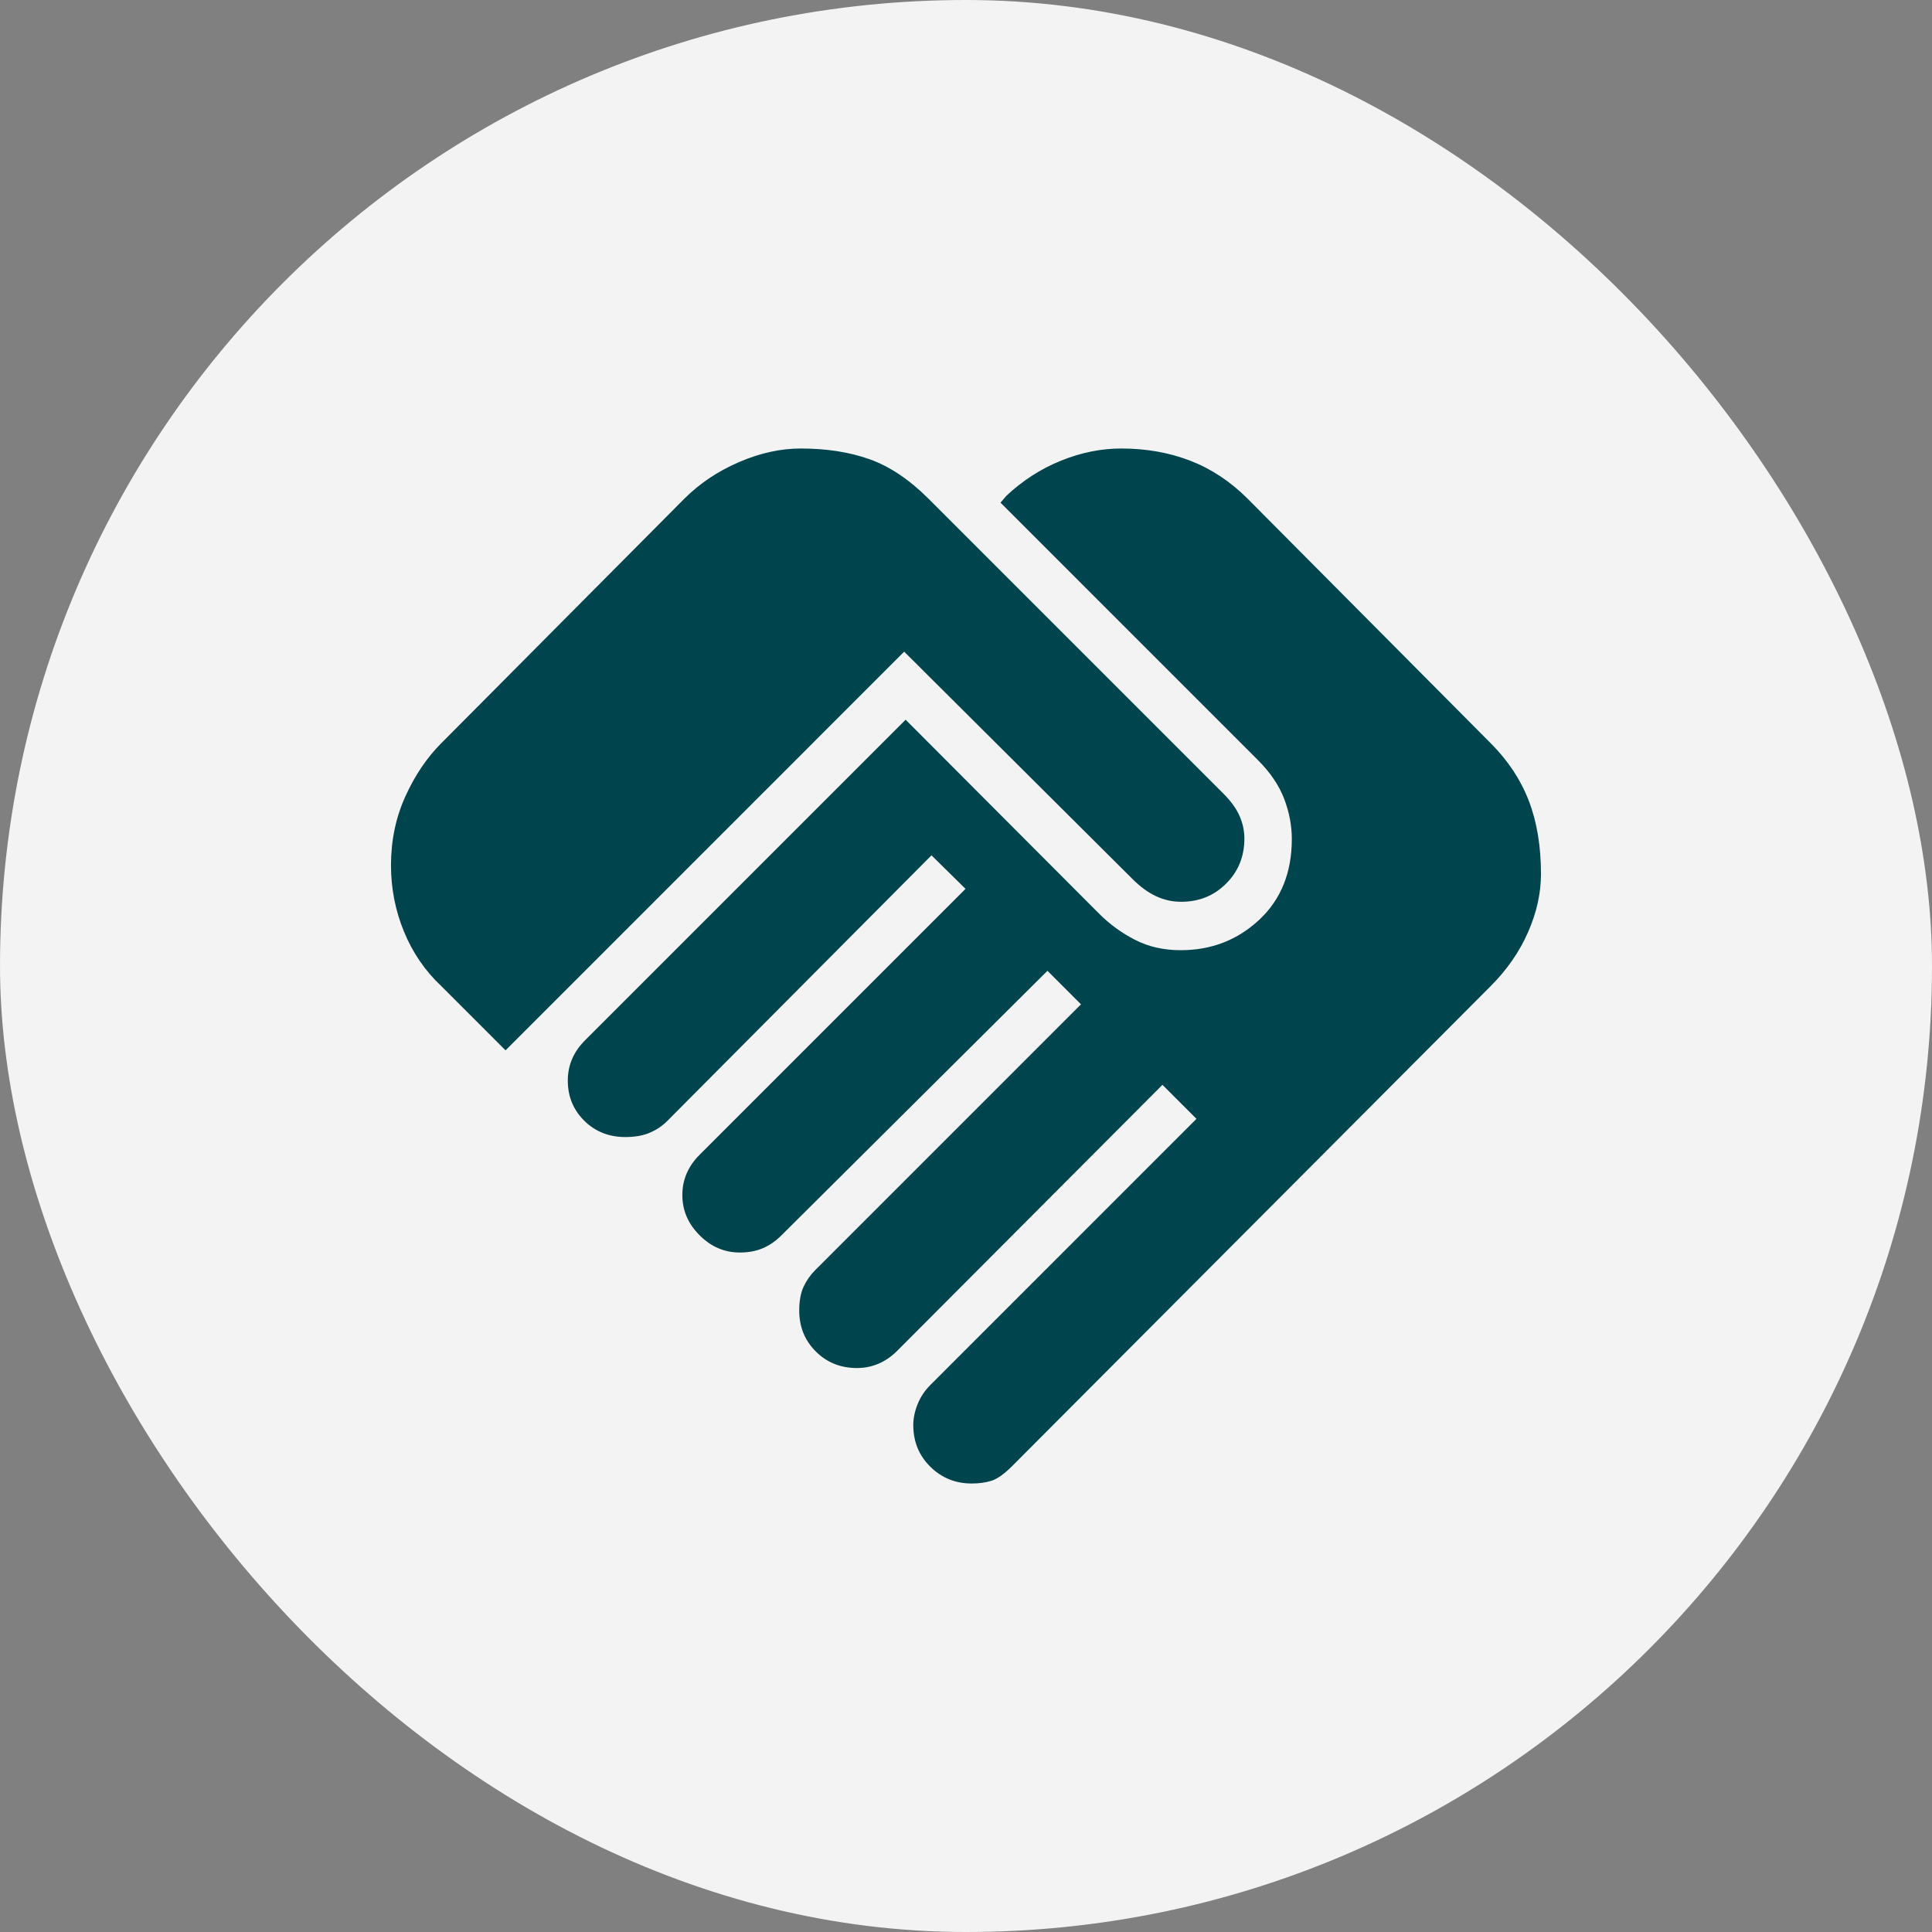
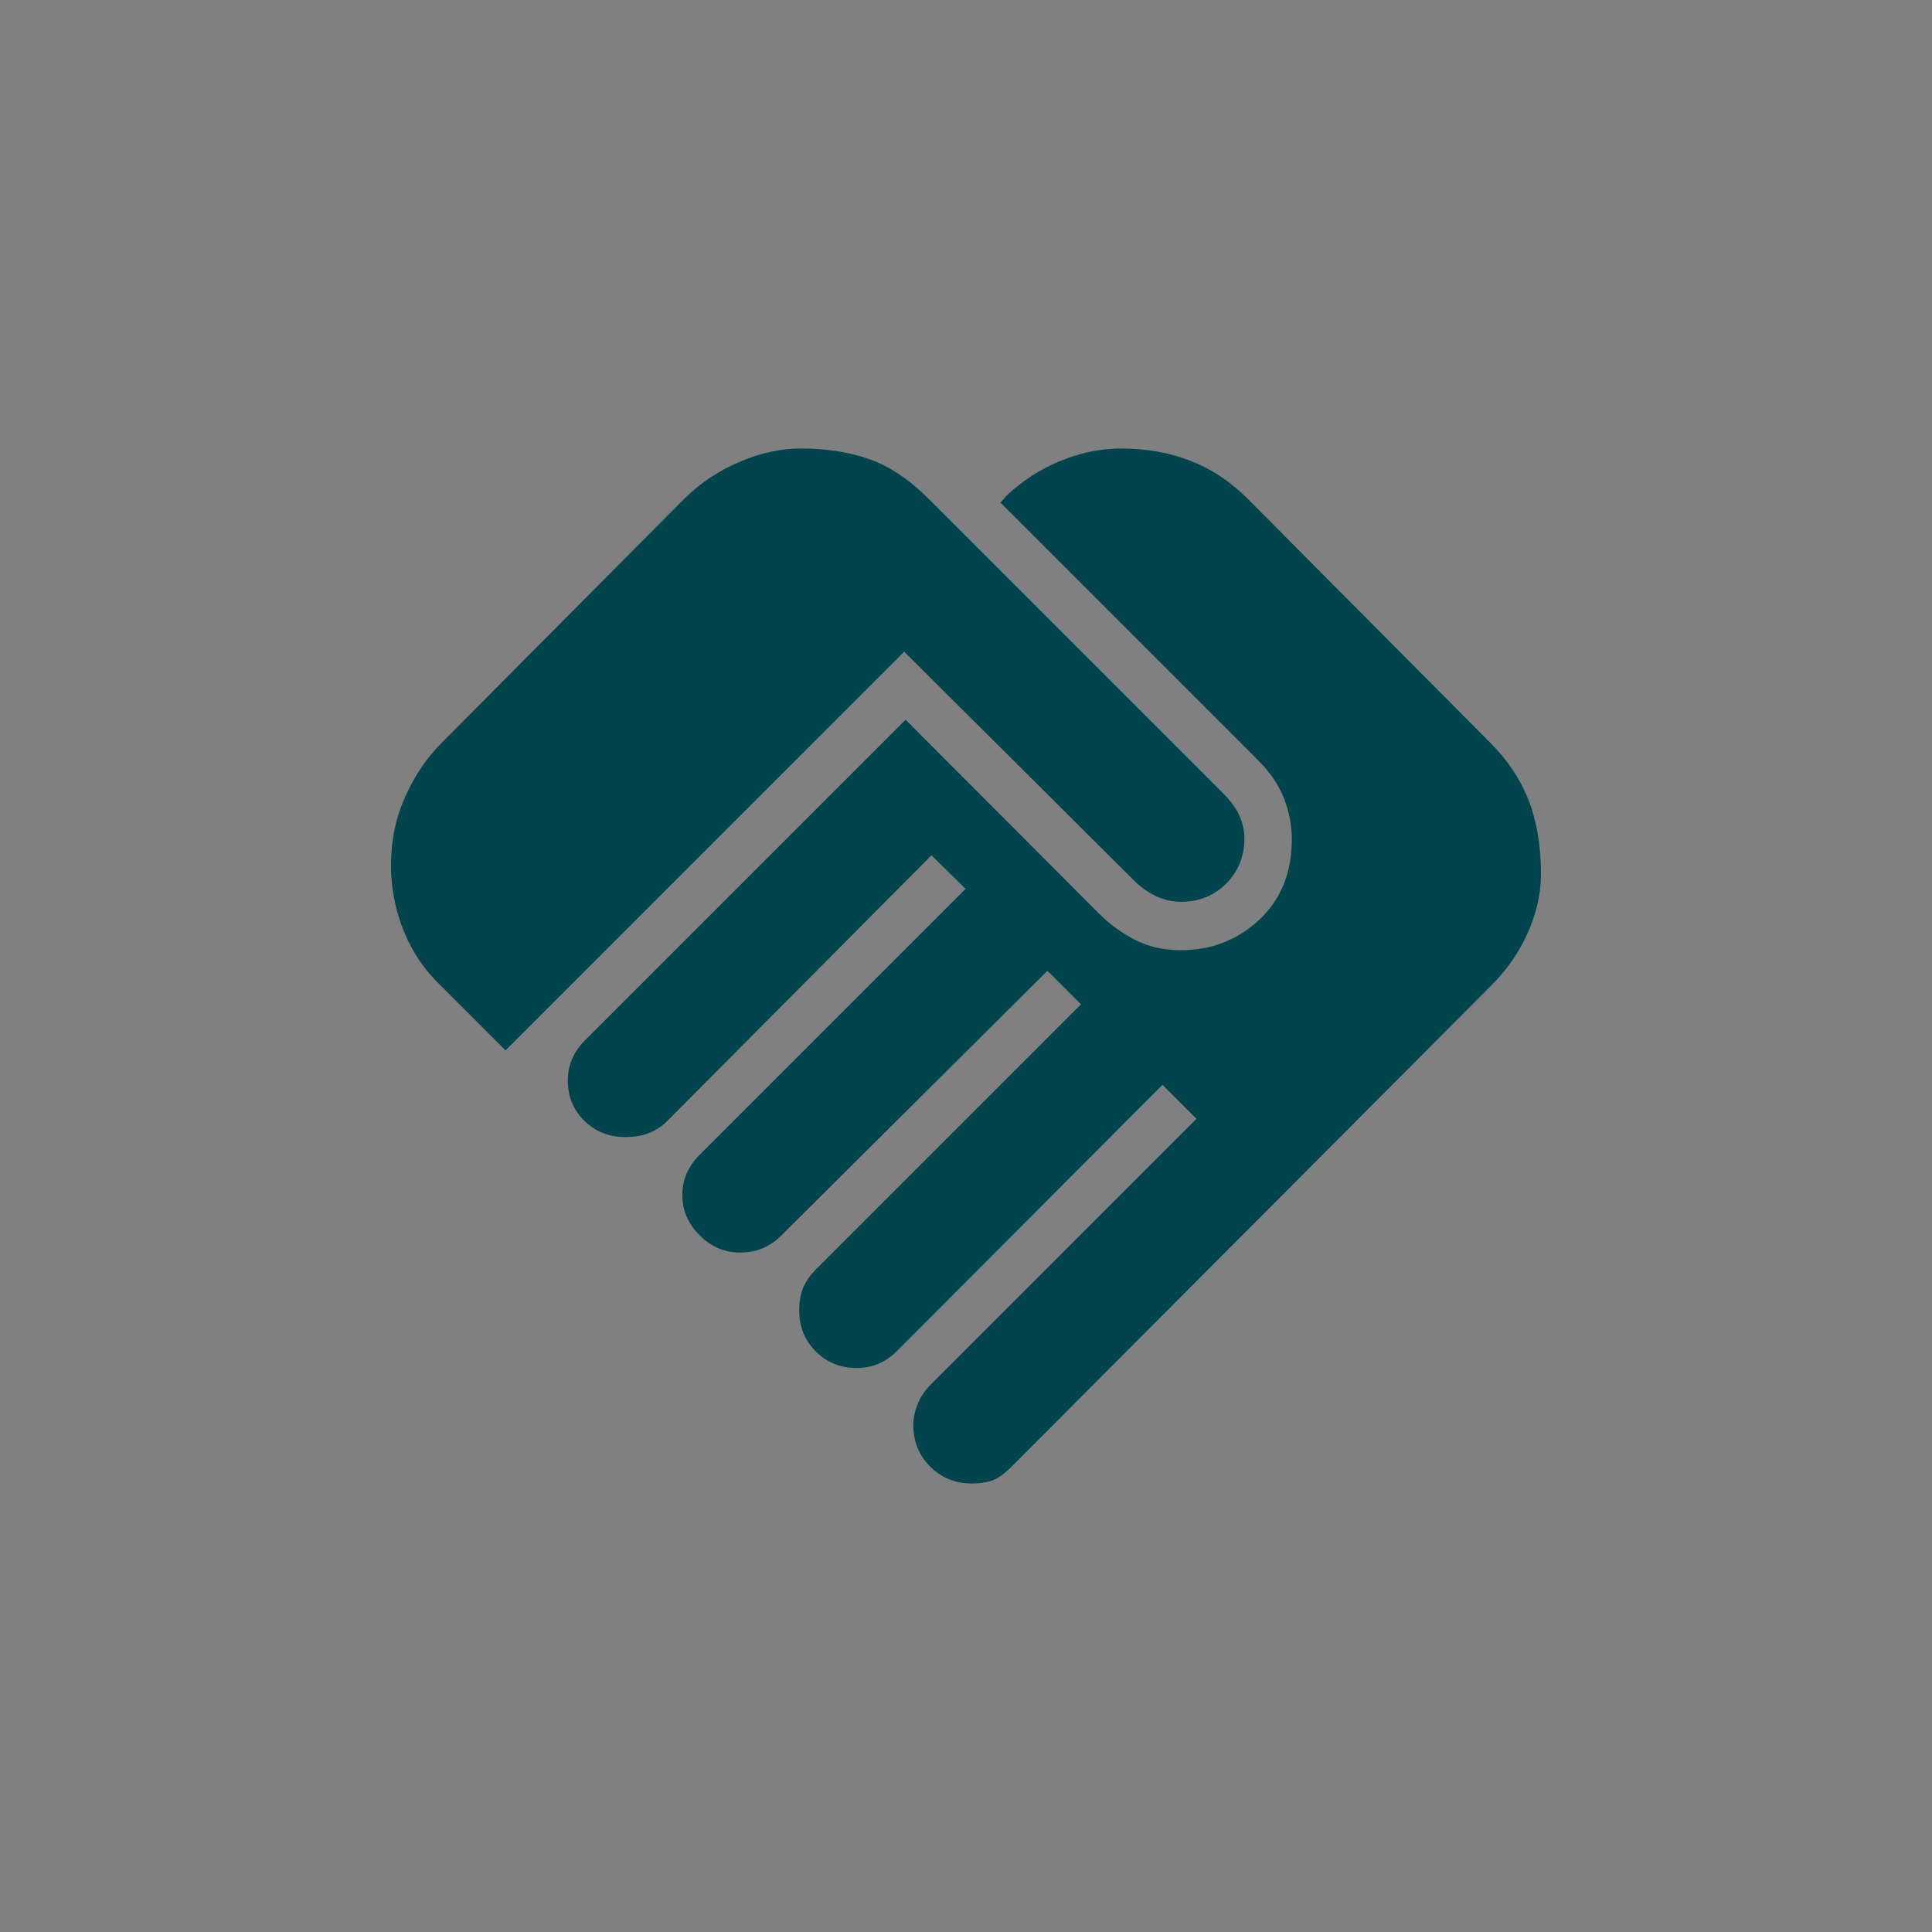
<svg xmlns="http://www.w3.org/2000/svg" width="56" height="56" viewBox="0 0 56 56" fill="none">
  <rect x="0" y="0" width="56" height="56" fill="#808080" stroke="none" />
-   <rect width="56" height="56" rx="28" fill="#F3F3F3" />
  <mask id="mask0_4119_957" style="mask-type:alpha" maskUnits="userSpaceOnUse" x="8" y="8" width="40" height="40">
    <rect x="8" y="8" width="40" height="40" fill="#D9D9D9" />
  </mask>
  <g mask="url(#mask0_4119_957)">
    <path d="M28.166 43C27.694 43 27.294 42.838 26.965 42.513C26.636 42.188 26.472 41.786 26.472 41.305C26.472 41.111 26.513 40.91 26.597 40.701C26.68 40.493 26.805 40.305 26.972 40.139L34.68 32.43L33.694 31.445L26.007 39.153C25.84 39.32 25.659 39.445 25.464 39.528C25.269 39.611 25.06 39.653 24.838 39.653C24.364 39.653 23.967 39.493 23.647 39.174C23.326 38.854 23.166 38.459 23.166 37.986C23.166 37.709 23.208 37.479 23.291 37.299C23.375 37.118 23.486 36.959 23.625 36.82L31.333 29.111L30.361 28.139L22.653 35.805C22.486 35.972 22.305 36.097 22.111 36.18C21.916 36.264 21.694 36.305 21.444 36.305C21 36.305 20.611 36.139 20.278 35.805C19.944 35.472 19.778 35.083 19.778 34.639C19.778 34.416 19.819 34.208 19.903 34.014C19.986 33.819 20.111 33.639 20.278 33.472L27.986 25.764L27 24.792L19.333 32.5C19.194 32.639 19.027 32.75 18.833 32.833C18.639 32.917 18.402 32.958 18.125 32.958C17.652 32.958 17.257 32.801 16.937 32.487C16.618 32.173 16.458 31.784 16.458 31.32C16.458 31.097 16.5 30.889 16.583 30.695C16.666 30.5 16.791 30.32 16.958 30.153L26.25 20.861L31.861 26.486C32.166 26.792 32.514 27.044 32.903 27.243C33.291 27.442 33.731 27.542 34.222 27.542C35.111 27.542 35.87 27.248 36.5 26.66C37.129 26.072 37.444 25.292 37.444 24.32C37.444 23.931 37.37 23.542 37.222 23.153C37.074 22.764 36.819 22.389 36.458 22.028L29 14.57L29.166 14.375C29.639 13.931 30.166 13.59 30.75 13.354C31.333 13.118 31.916 13 32.5 13C33.222 13 33.889 13.118 34.5 13.354C35.111 13.59 35.666 13.958 36.166 14.458L43.208 21.542C43.708 22.042 44.076 22.597 44.312 23.208C44.548 23.819 44.666 24.528 44.666 25.333C44.666 25.889 44.541 26.451 44.291 27.021C44.041 27.59 43.68 28.111 43.208 28.583L29.333 42.5C29.111 42.722 28.916 42.861 28.75 42.917C28.583 42.972 28.389 43 28.166 43ZM14.653 30.445L12.791 28.583C12.319 28.139 11.958 27.611 11.708 27C11.458 26.389 11.333 25.75 11.333 25.083C11.333 24.361 11.472 23.694 11.75 23.083C12.027 22.472 12.375 21.958 12.791 21.542L19.833 14.458C20.277 14.014 20.805 13.66 21.416 13.396C22.027 13.132 22.625 13 23.208 13C23.958 13 24.625 13.104 25.208 13.312C25.791 13.521 26.361 13.903 26.916 14.458L35.458 23C35.68 23.222 35.838 23.44 35.93 23.653C36.023 23.866 36.069 24.083 36.069 24.305C36.069 24.824 35.893 25.259 35.541 25.611C35.189 25.963 34.754 26.139 34.236 26.139C33.986 26.139 33.745 26.086 33.513 25.979C33.282 25.873 33.051 25.704 32.819 25.472L26.208 18.889L14.653 30.445Z" fill="#00454E" />
  </g>
</svg>